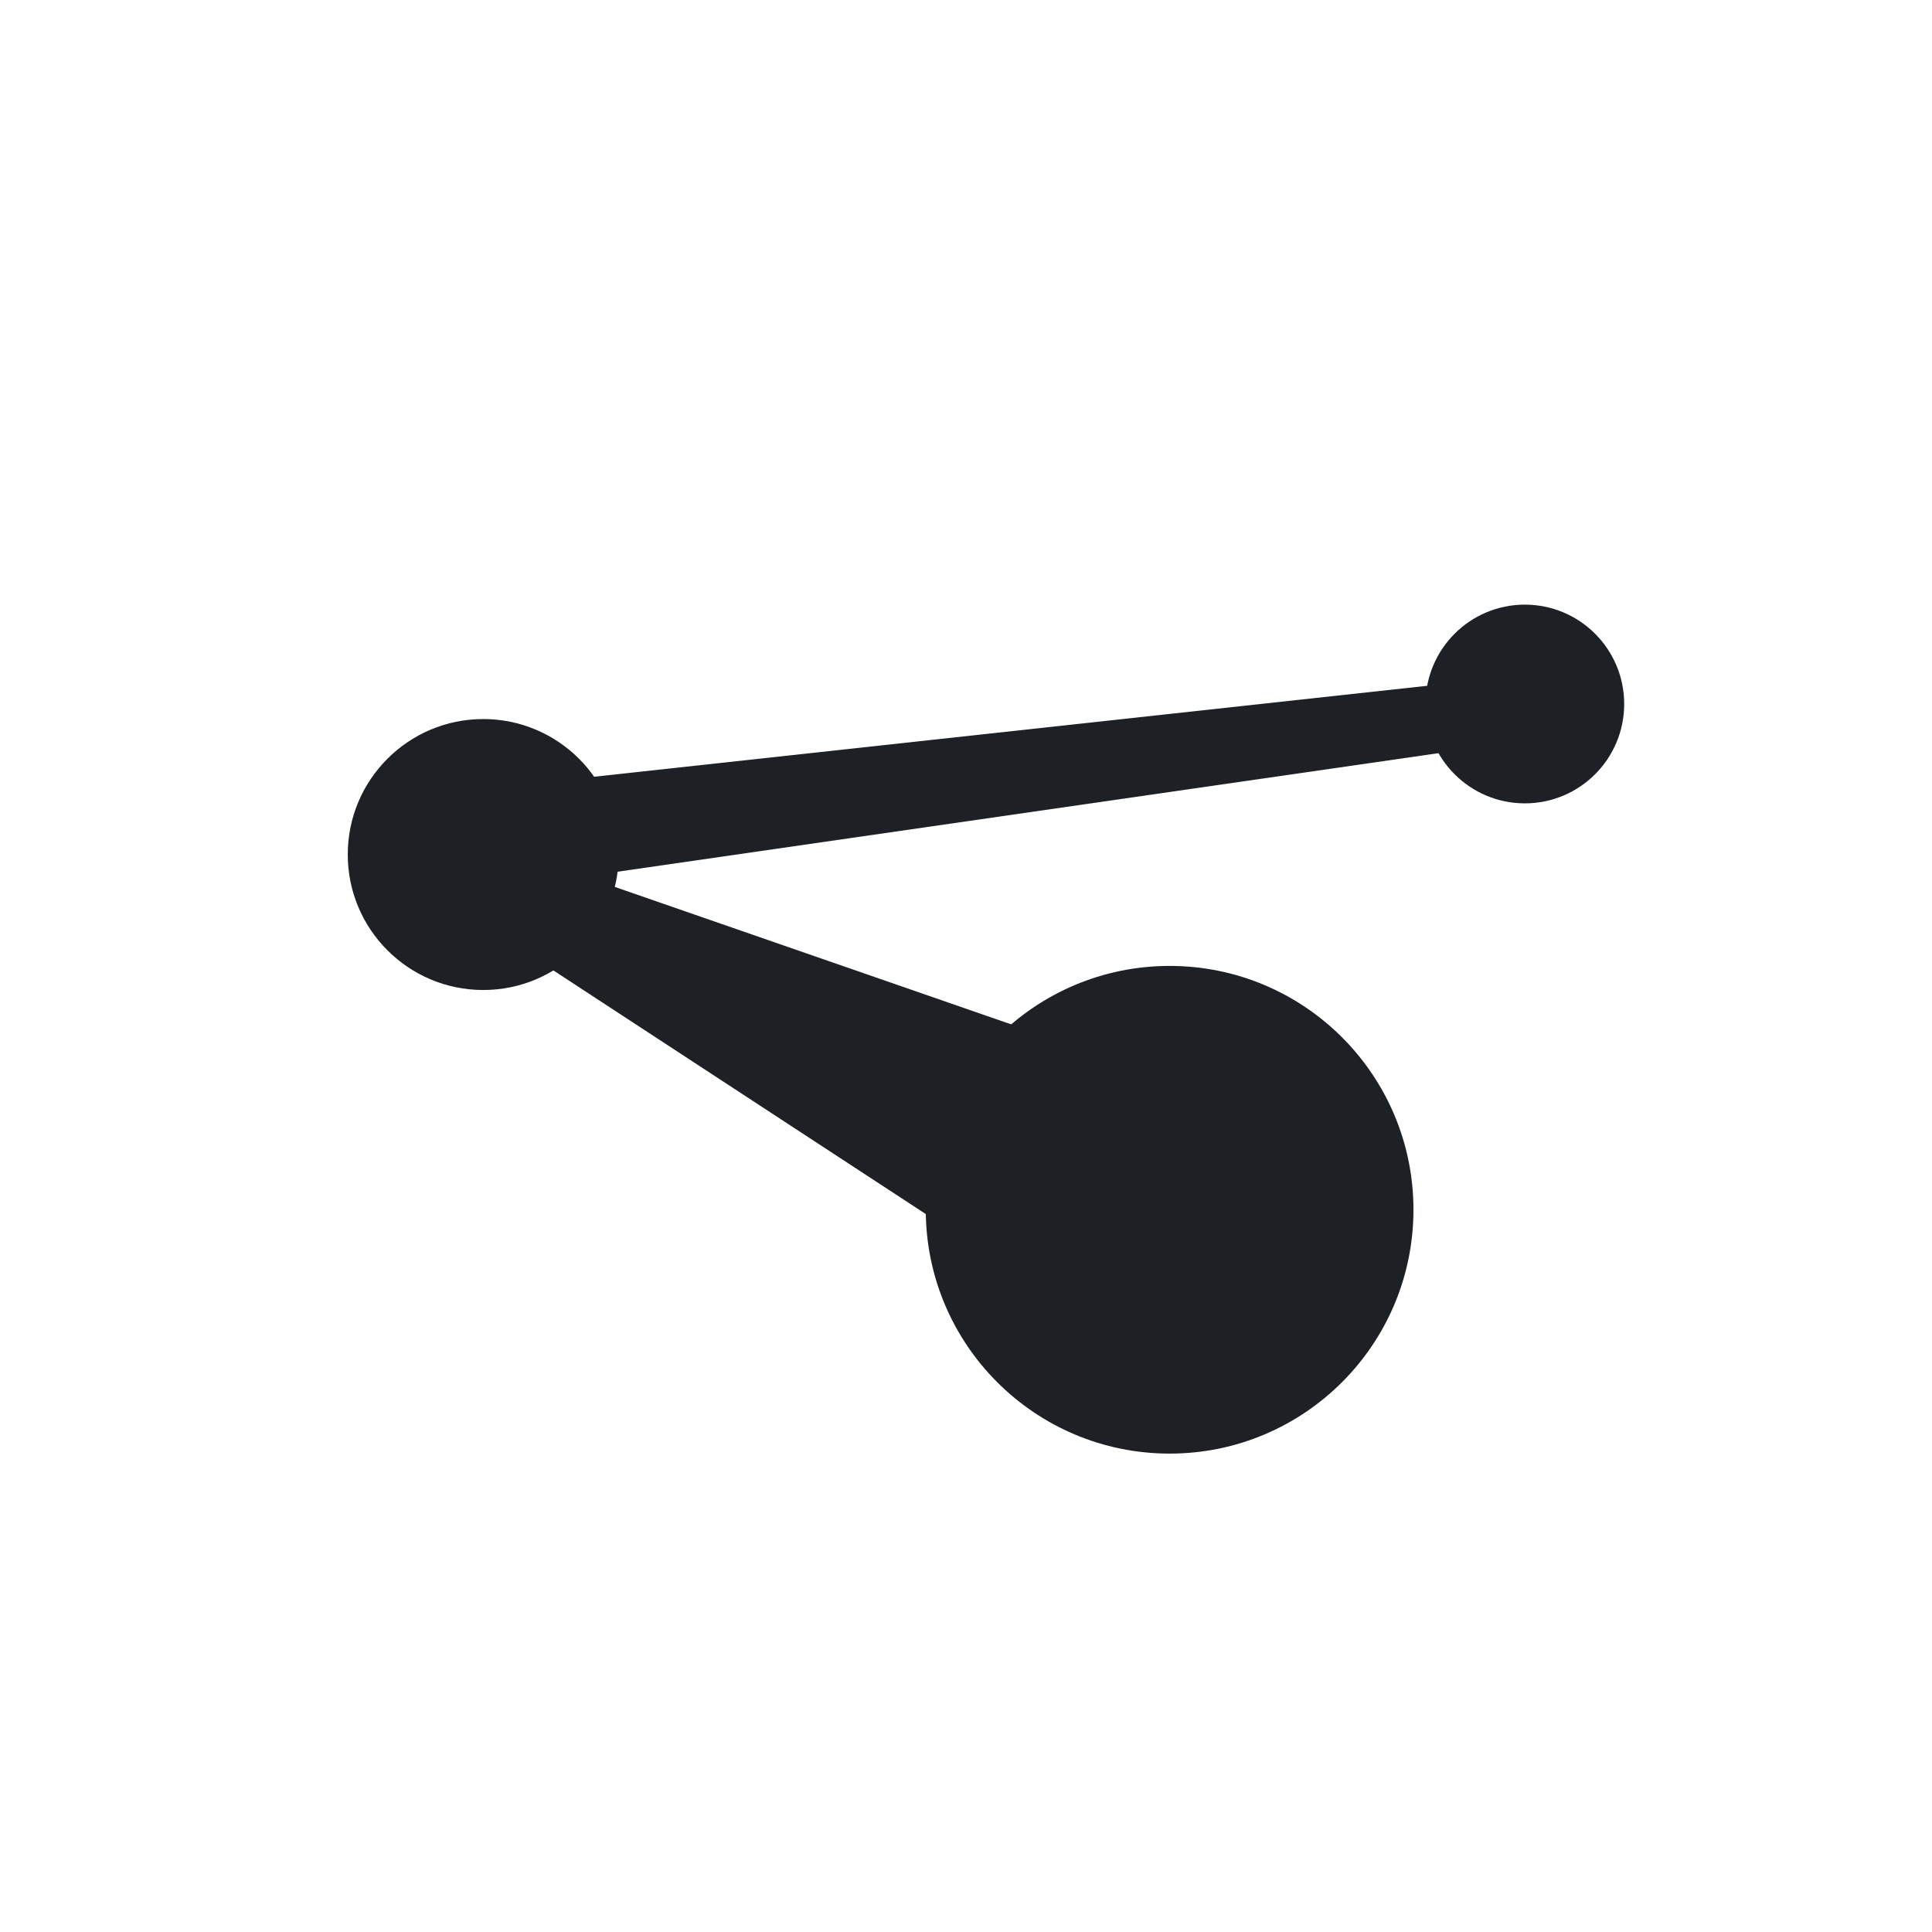
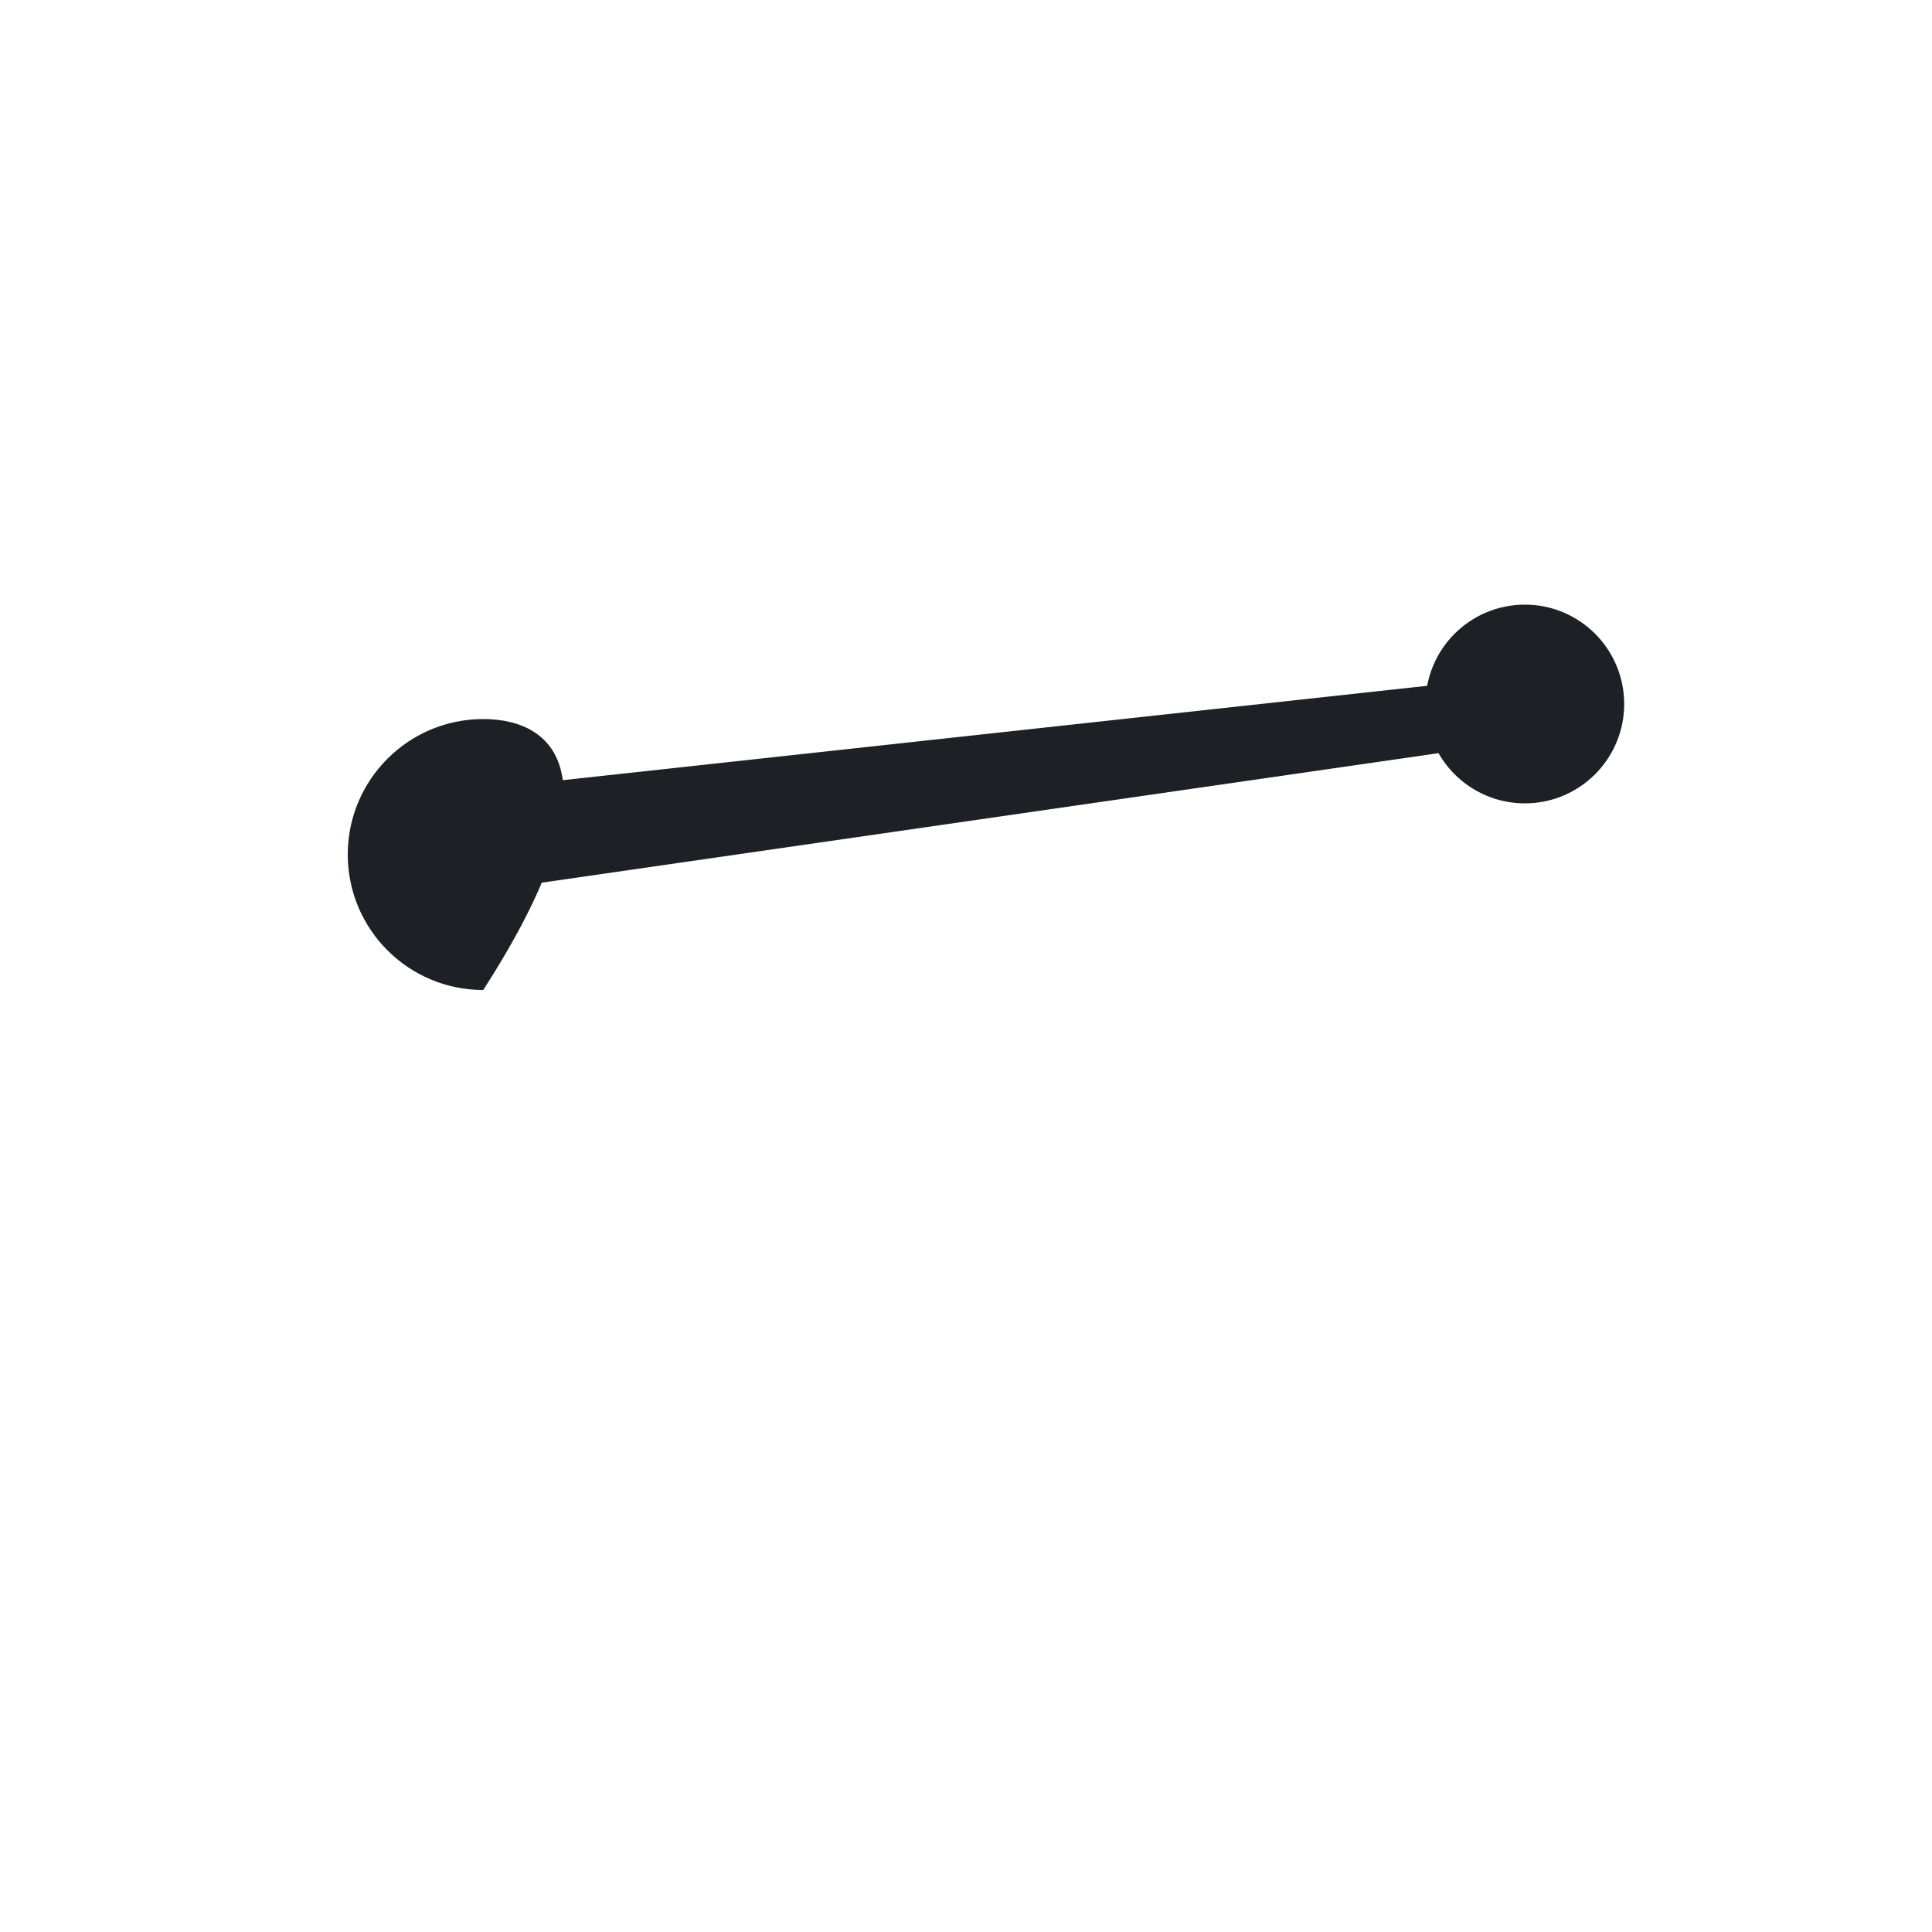
<svg xmlns="http://www.w3.org/2000/svg" width="50" height="50" viewBox="0 0 50 50" fill="none">
  <path d="M39.463 20.791C40.883 20.791 42.034 19.639 42.034 18.22C42.034 16.799 40.883 15.648 39.463 15.648C38.043 15.648 36.892 16.799 36.892 18.22C36.892 19.639 38.043 20.791 39.463 20.791Z" fill="#1D2025" />
-   <path d="M12.506 25.621C14.442 25.621 16.012 24.051 16.012 22.115C16.012 20.179 14.442 18.609 12.506 18.609C10.57 18.609 9 20.179 9 22.115C9 24.051 10.57 25.621 12.506 25.621Z" fill="#1D2025" />
-   <path d="M30.27 37.619C33.755 37.619 36.58 34.794 36.58 31.308C36.58 27.823 33.755 24.998 30.27 24.998C26.784 24.998 23.959 27.823 23.959 31.308C23.959 34.794 26.784 37.619 30.27 37.619Z" fill="#1D2025" />
+   <path d="M12.506 25.621C16.012 20.179 14.442 18.609 12.506 18.609C10.57 18.609 9 20.179 9 22.115C9 24.051 10.57 25.621 12.506 25.621Z" fill="#1D2025" />
  <path fill-rule="evenodd" clip-rule="evenodd" d="M12.637 20.401L39.566 17.461V19.154L13.129 22.972L12.637 20.401Z" fill="#1D2025" />
-   <path fill-rule="evenodd" clip-rule="evenodd" d="M28.79 34.58L11.973 23.578L12.818 21.881L32.14 28.581L28.79 34.58Z" fill="#1D2025" />
</svg>